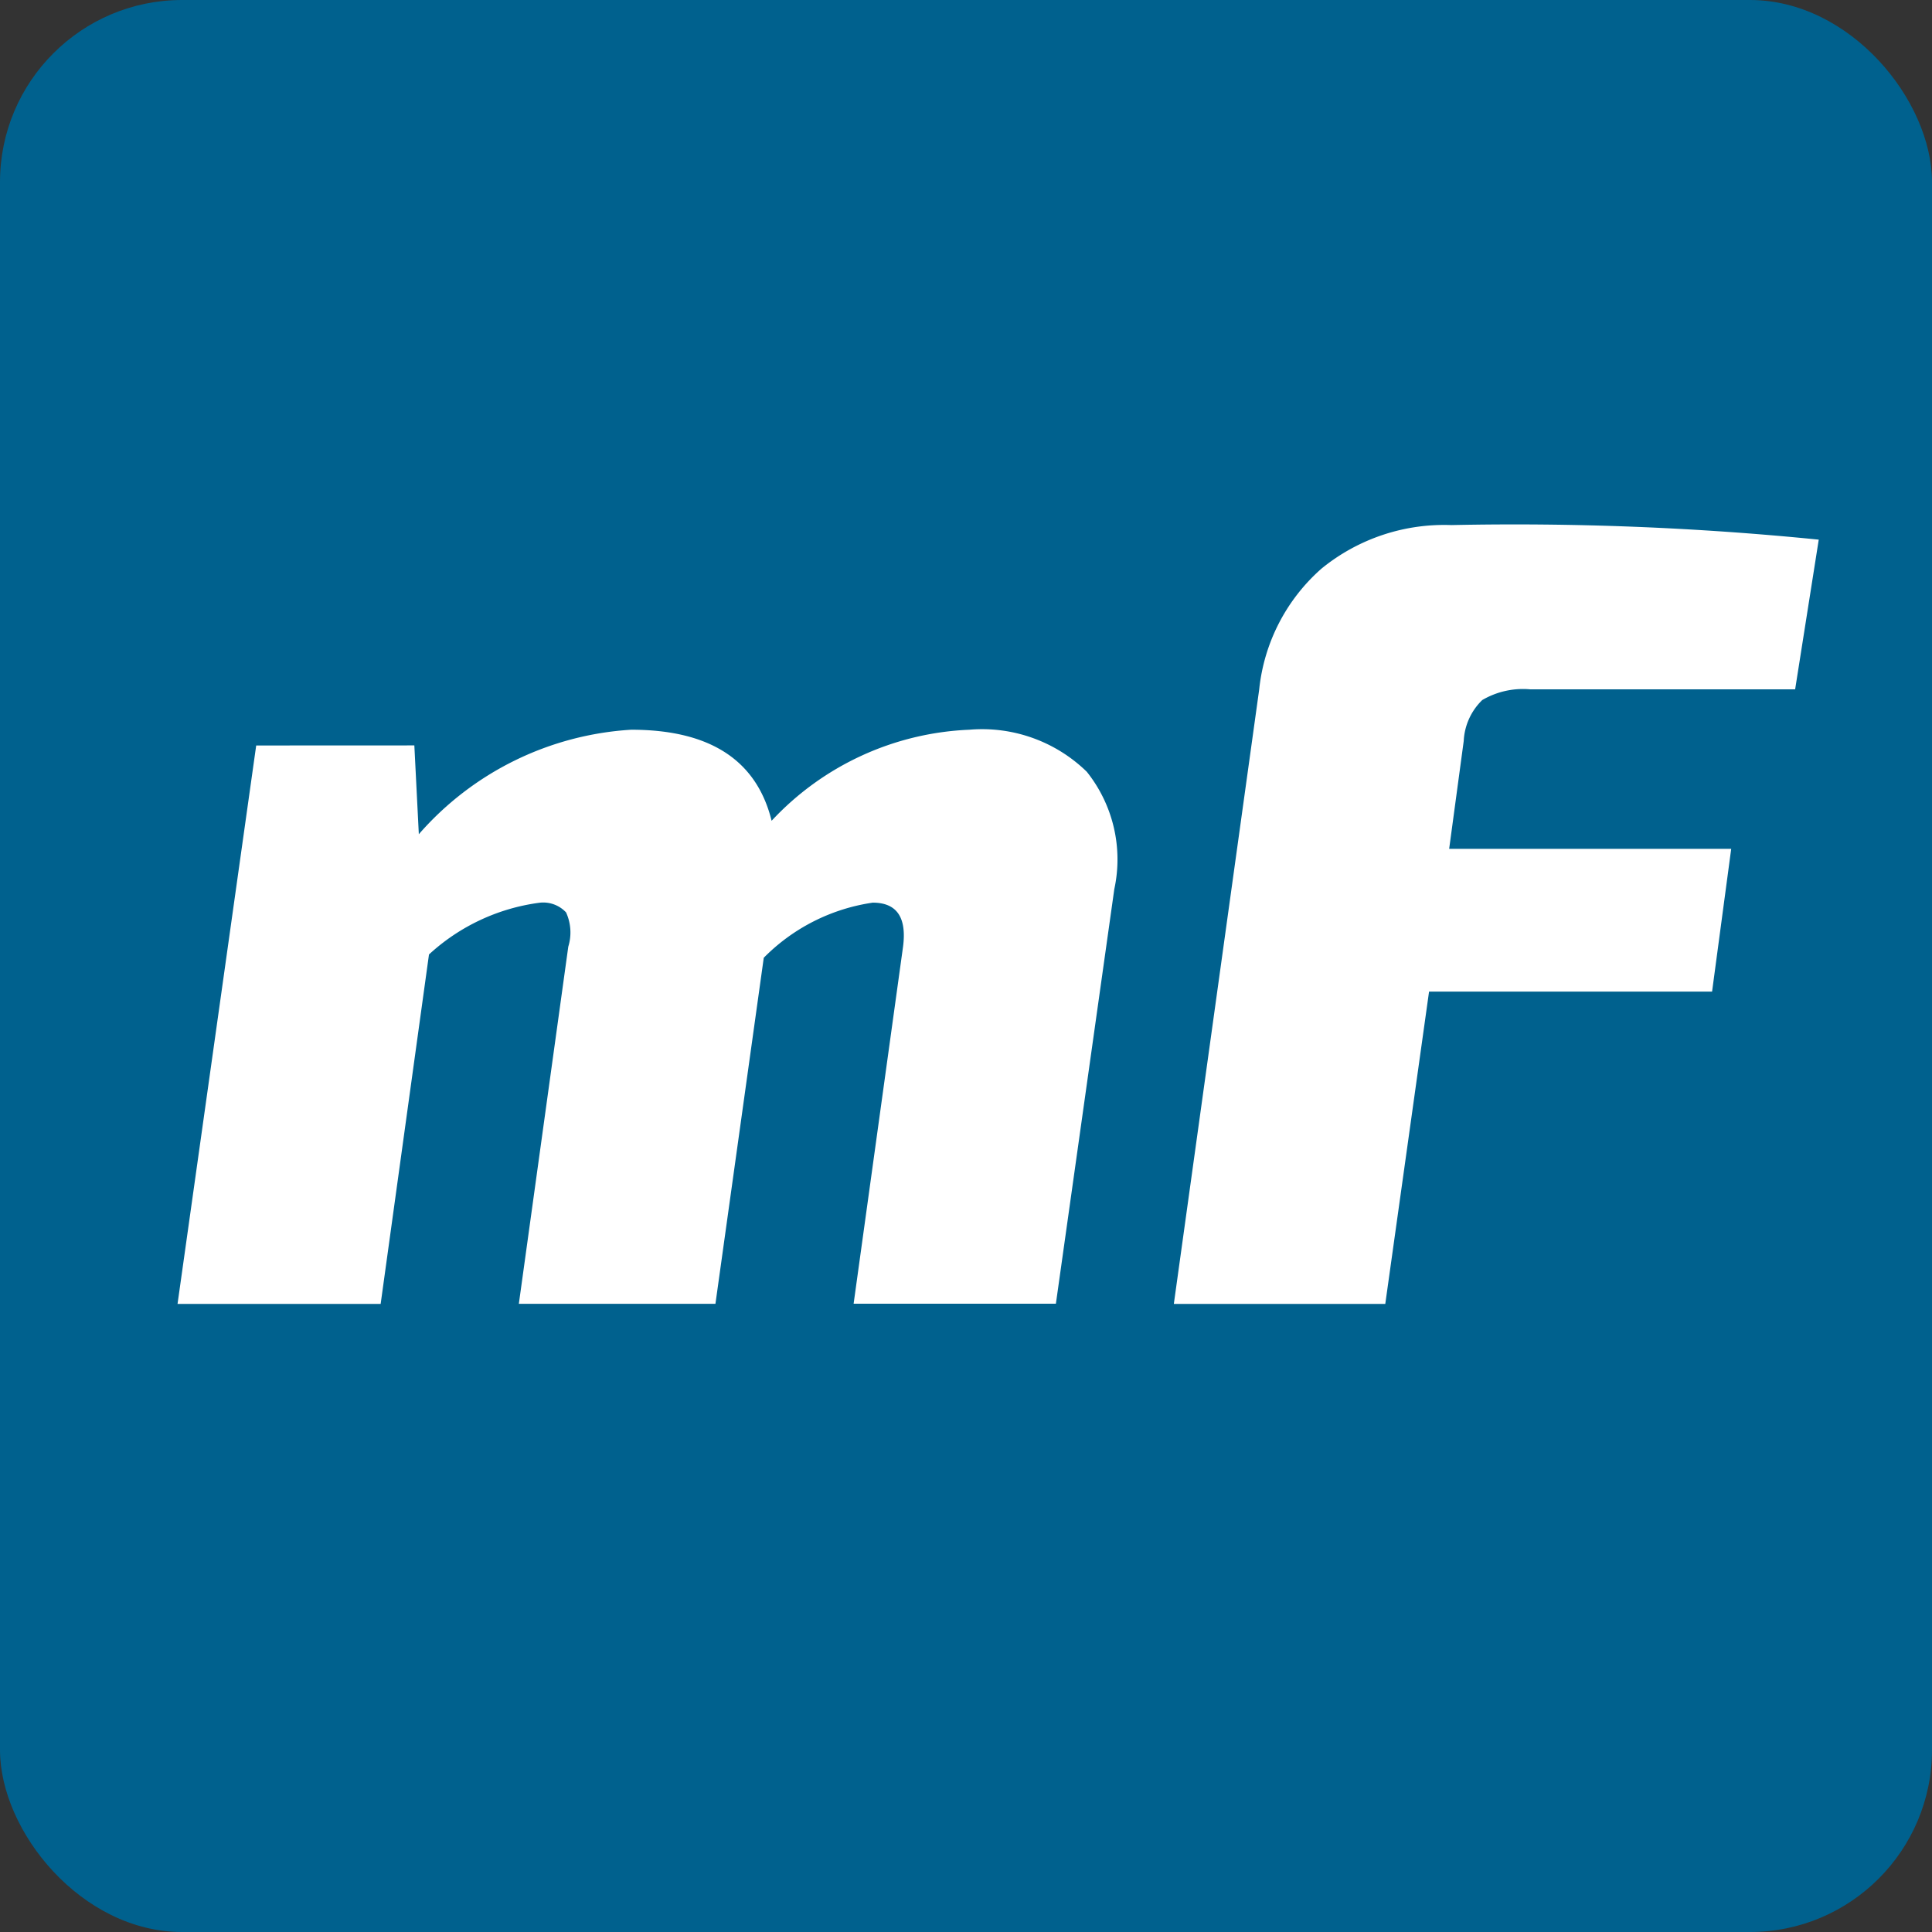
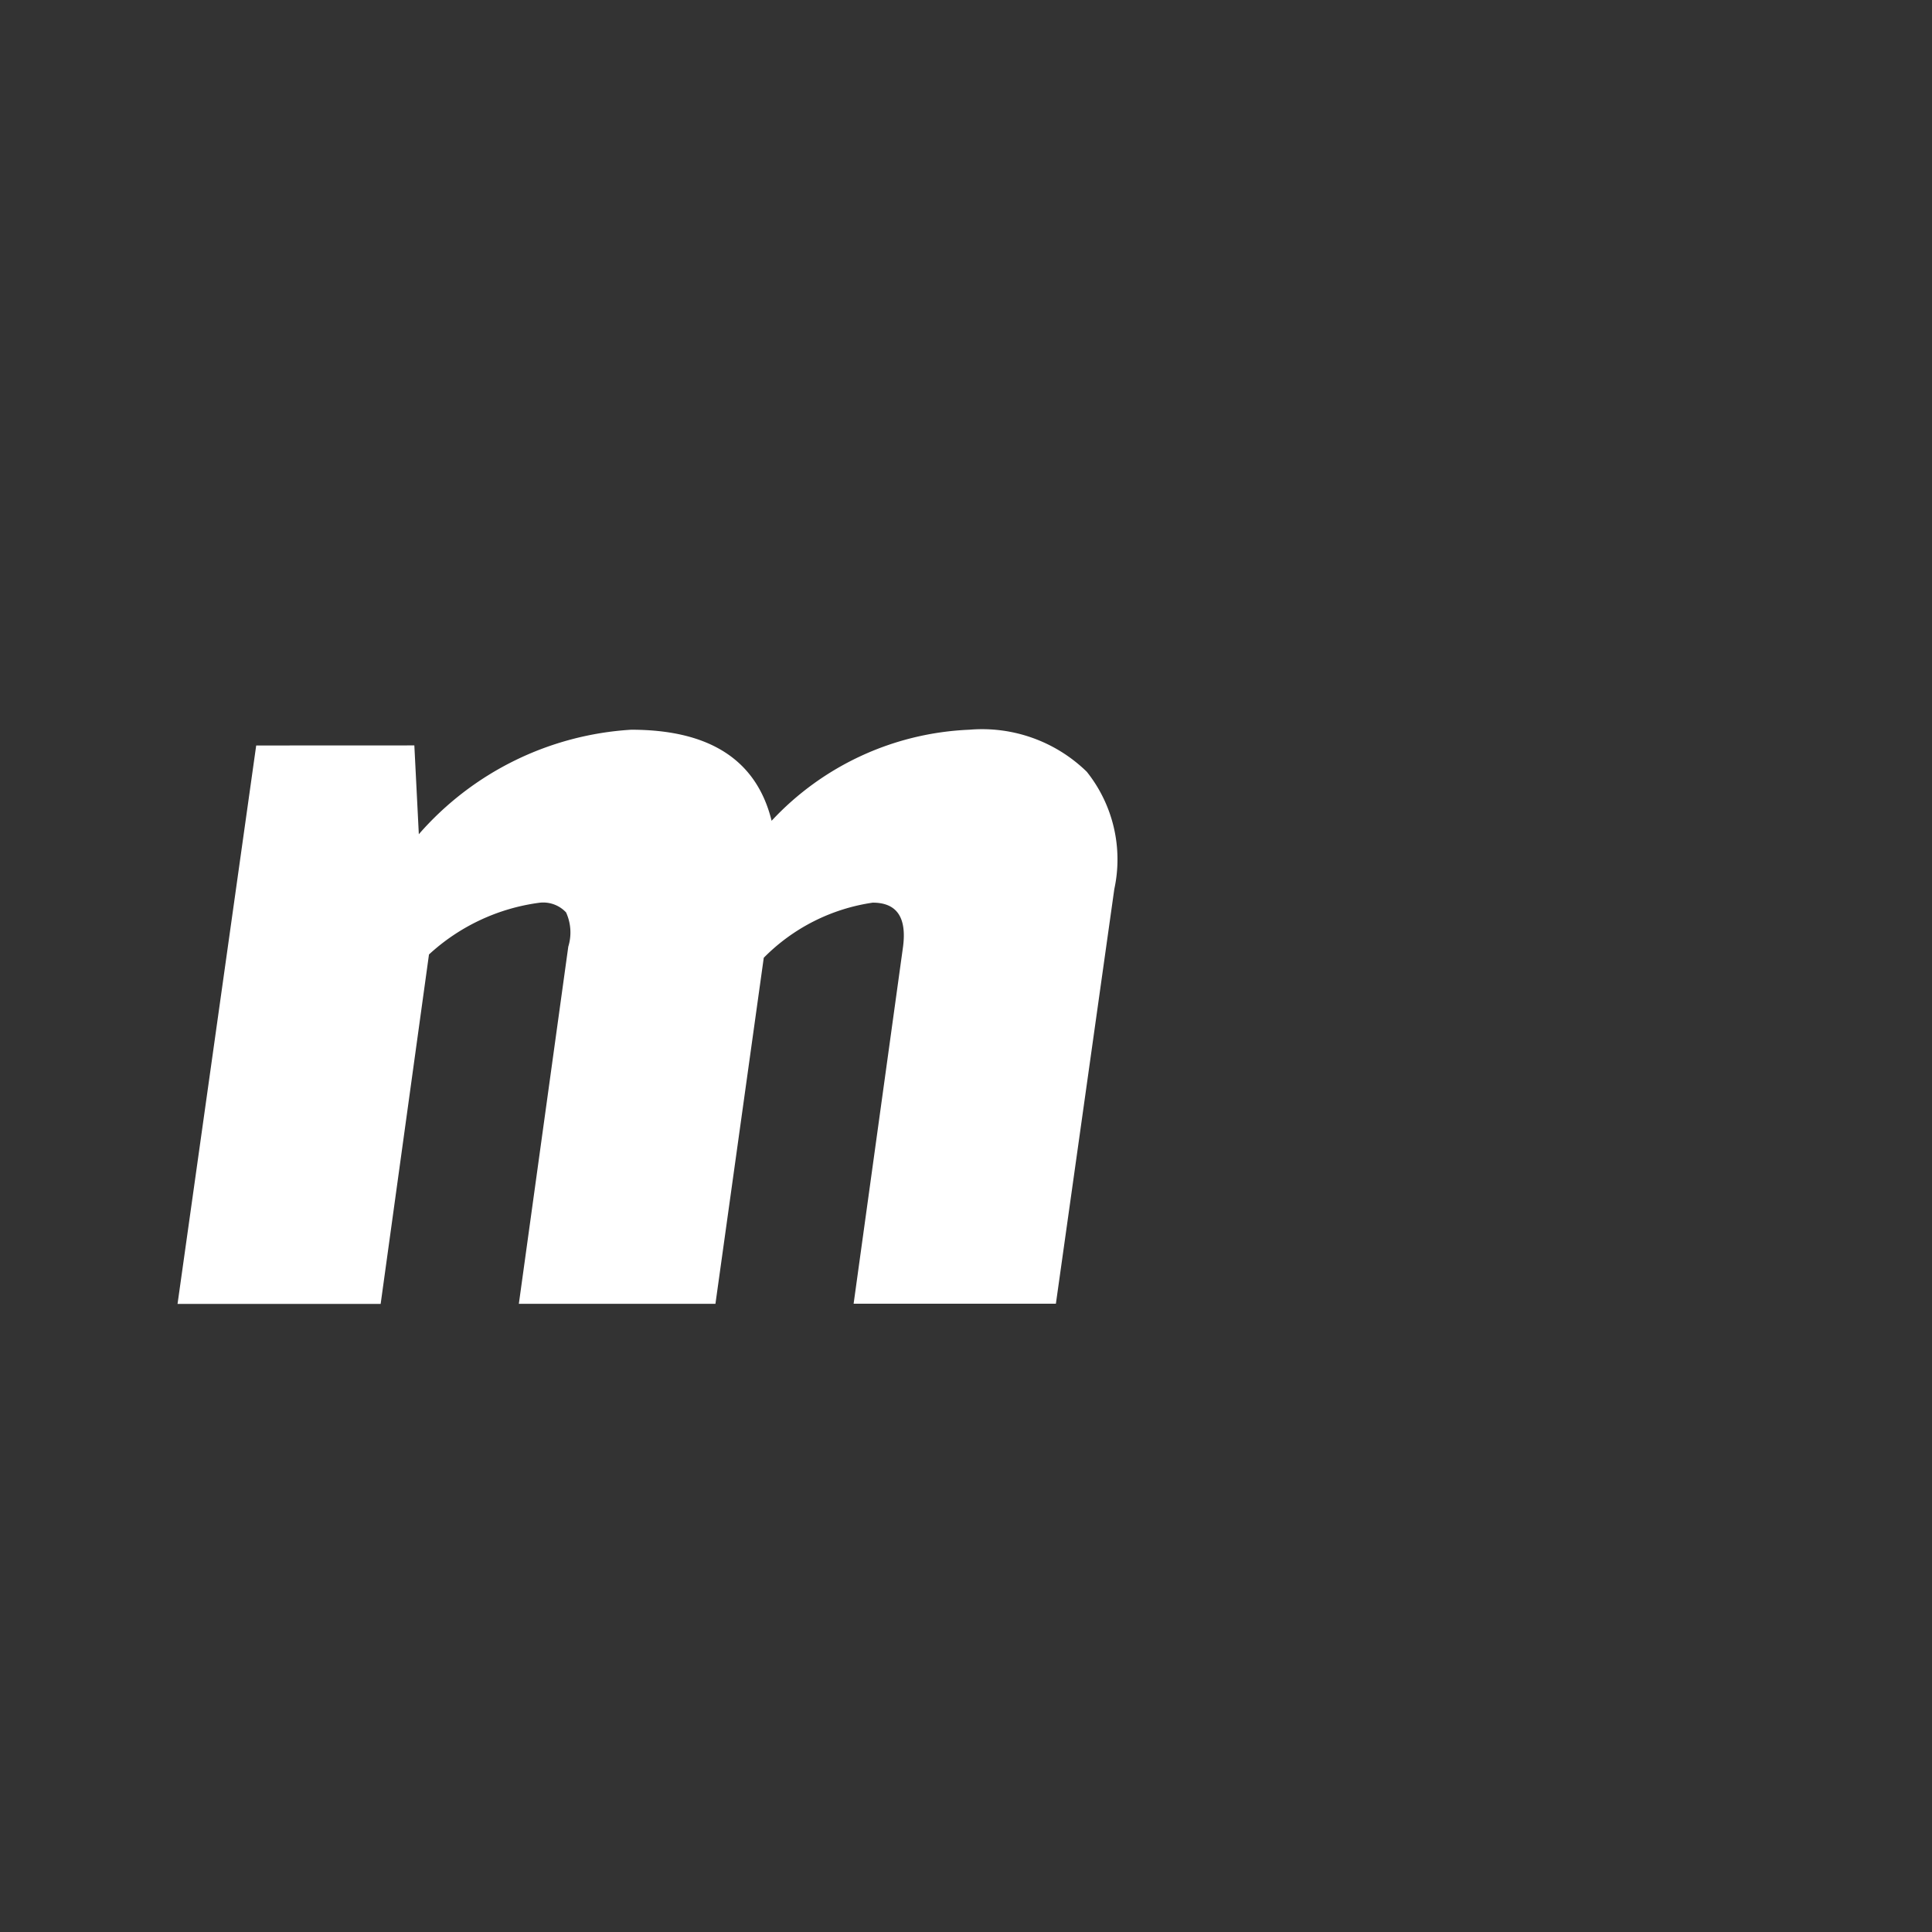
<svg xmlns="http://www.w3.org/2000/svg" width="27.585" height="27.585" viewBox="0 0 27.585 27.585">
  <rect x="0" y="0" width="27.585" height="27.585" fill="#333333" stroke="none" />
  <defs>
    <clipPath id="clip-path">
-       <rect id="Rectangle_494" data-name="Rectangle 494" width="27.585" height="27.585" rx="2.6" fill="none" />
-     </clipPath>
+       </clipPath>
  </defs>
  <g id="Group_485" data-name="Group 485" transform="translate(0 -468.94)">
    <g id="Group_478" data-name="Group 478" transform="translate(0 468.94)">
      <g id="Group_477" data-name="Group 477" clip-path="url(#clip-path)">
        <g id="Group_476" data-name="Group 476" transform="translate(0)">
-           <rect id="Rectangle_493" data-name="Rectangle 493" width="27.585" height="27.585" fill="#00618e" />
-         </g>
+           </g>
      </g>
    </g>
    <g id="Group_479" data-name="Group 479" transform="translate(2.531 476.44)">
      <path id="Path_132" data-name="Path 132" d="M7.456,485.922l.064,1.268a4.375,4.375,0,0,1,3.032-1.492q1.684,0,2.005,1.3a4.088,4.088,0,0,1,2.823-1.3,2.14,2.14,0,0,1,1.677.6,2.006,2.006,0,0,1,.393,1.676l-.834,5.919H13.728l.706-5.1q.08-.626-.433-.626a2.741,2.741,0,0,0-1.556.787l-.69,4.941H8.948l.706-5.1a.687.687,0,0,0-.032-.489.446.446,0,0,0-.385-.137,2.883,2.883,0,0,0-1.572.738l-.69,4.989h-2.9l1.123-7.973Z" transform="translate(-4.071 -482.779)" fill="#fff" />
-       <path id="Path_133" data-name="Path 133" d="M35.827,483.345H32.041a1.151,1.151,0,0,0-.681.153.871.871,0,0,0-.265.585l-.208,1.54h4.027l-.273,2.038H30.6l-.625,4.459H26.956l1.219-8.775a2.663,2.663,0,0,1,.89-1.724A2.77,2.77,0,0,1,30.918,481a43.473,43.473,0,0,1,5.246.208Z" transform="translate(-12.727 -481.003)" fill="#fff" />
    </g>
  </g>
</svg>